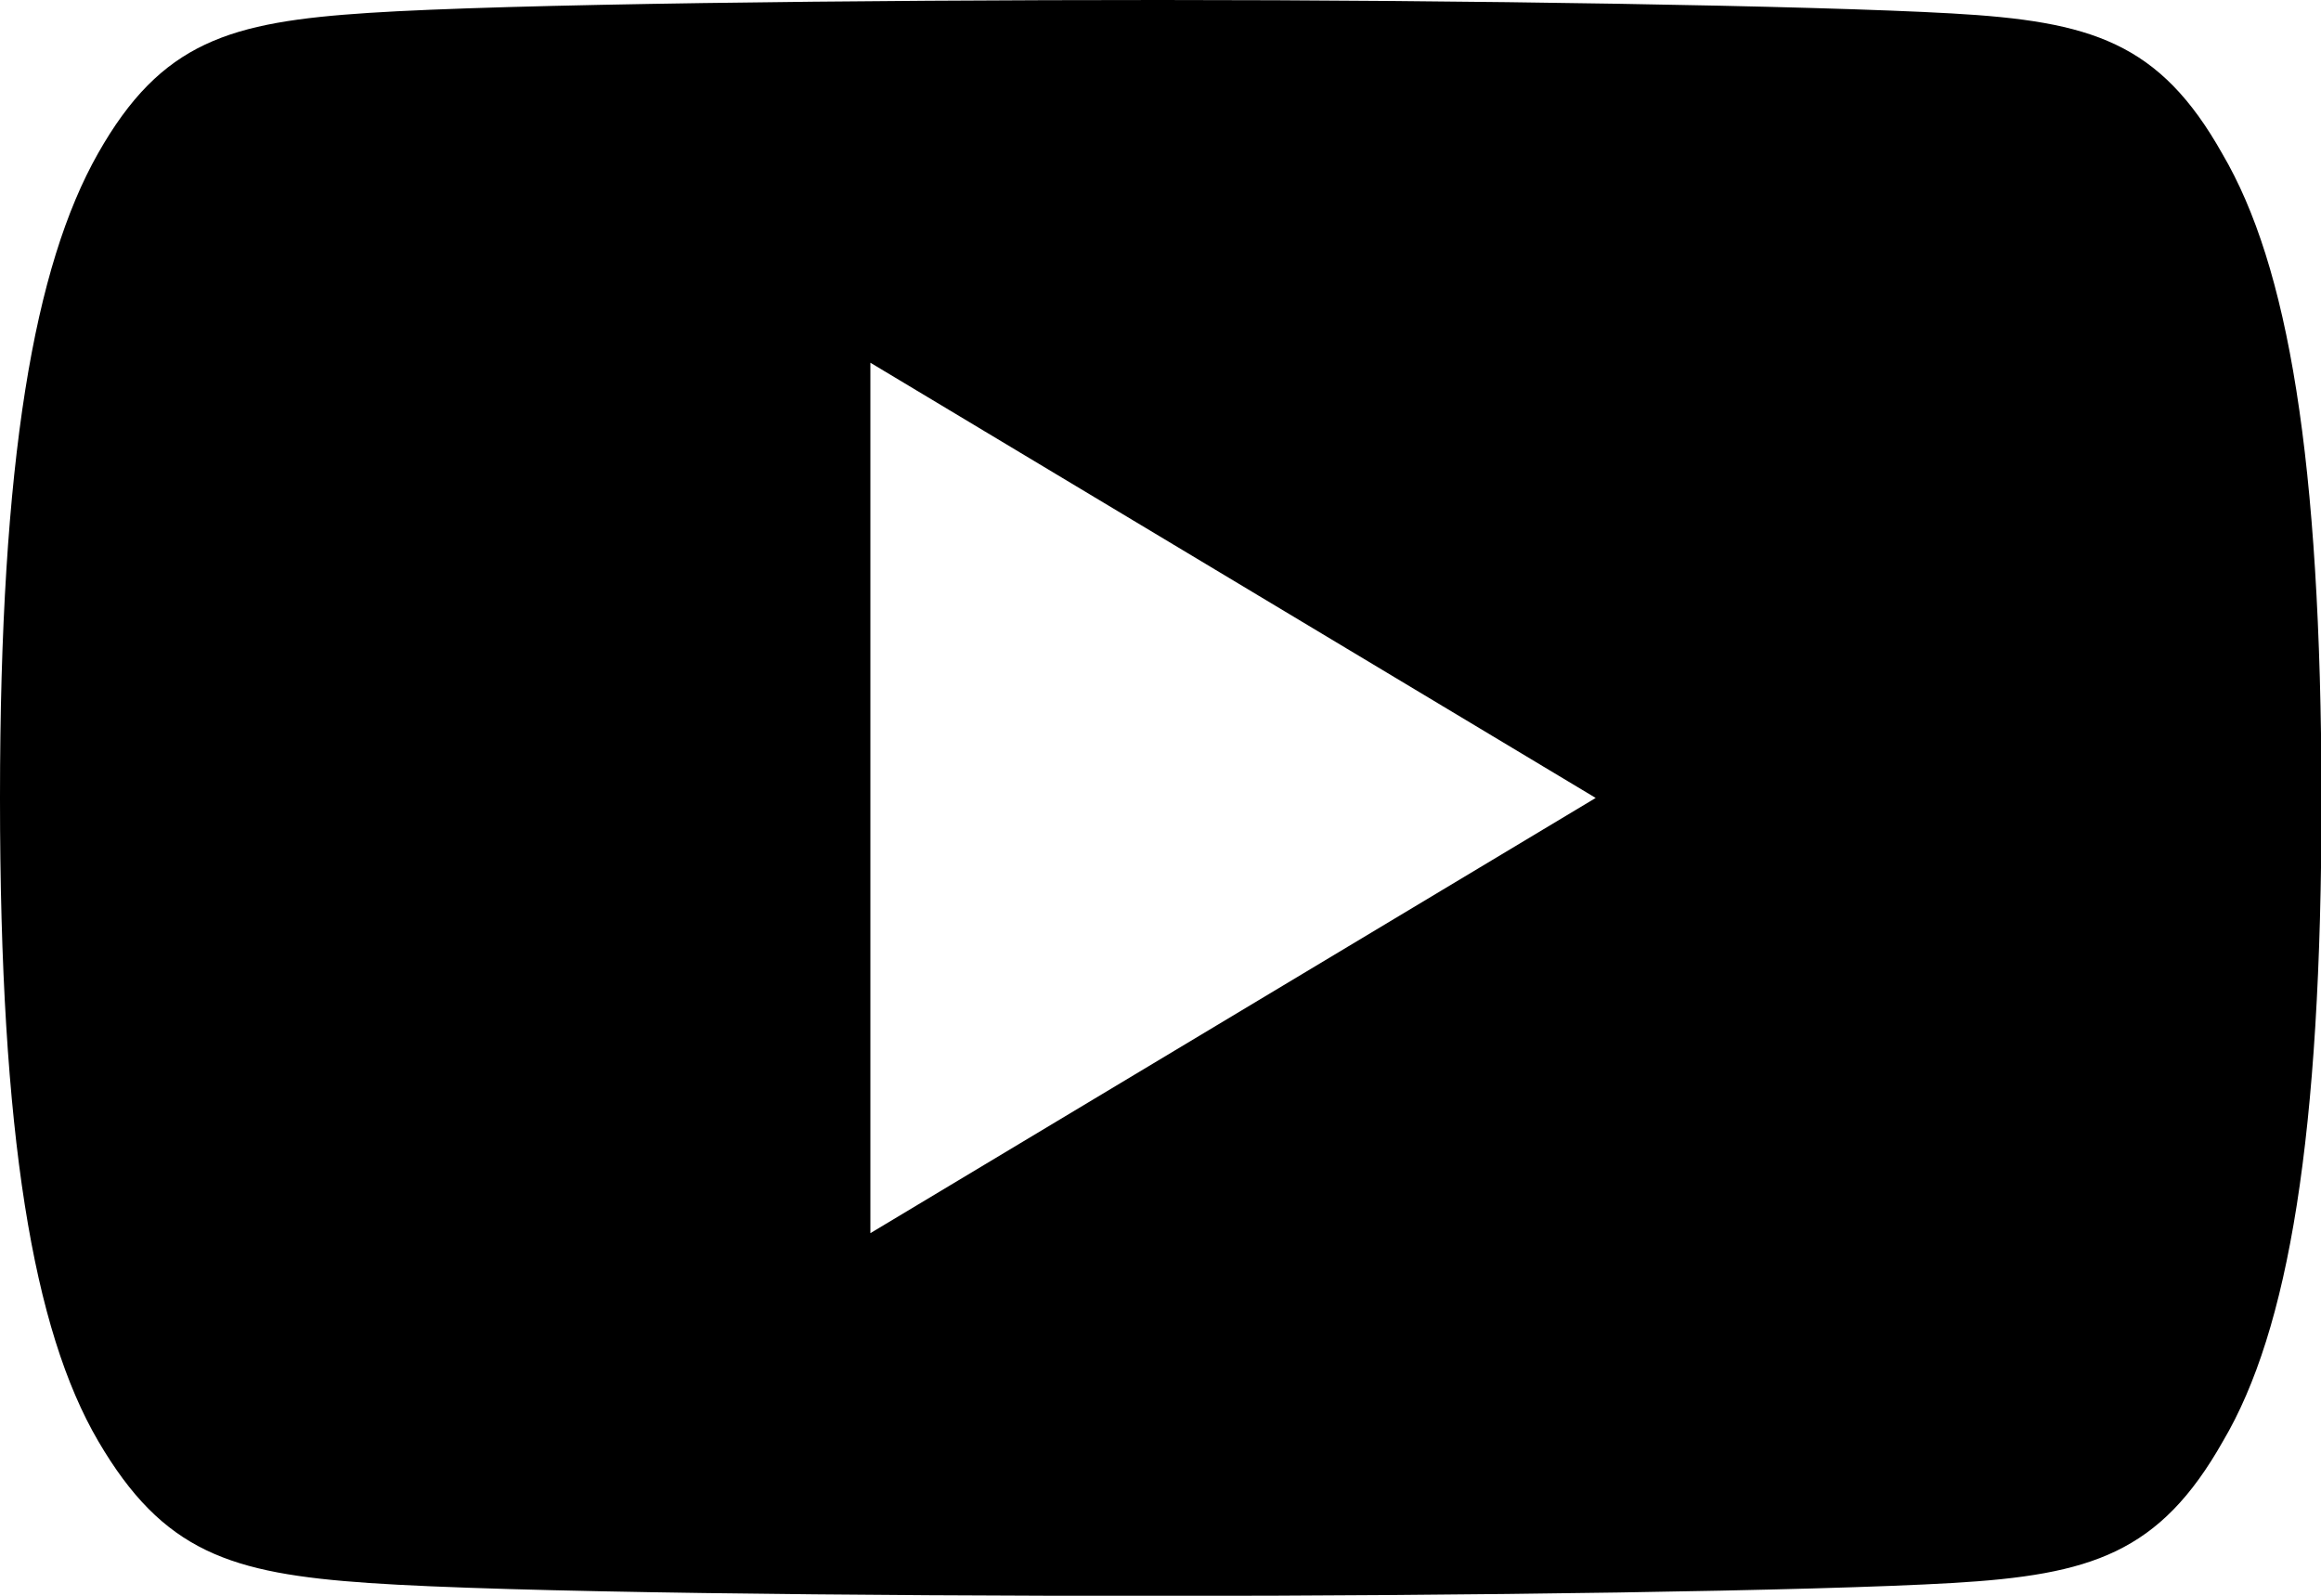
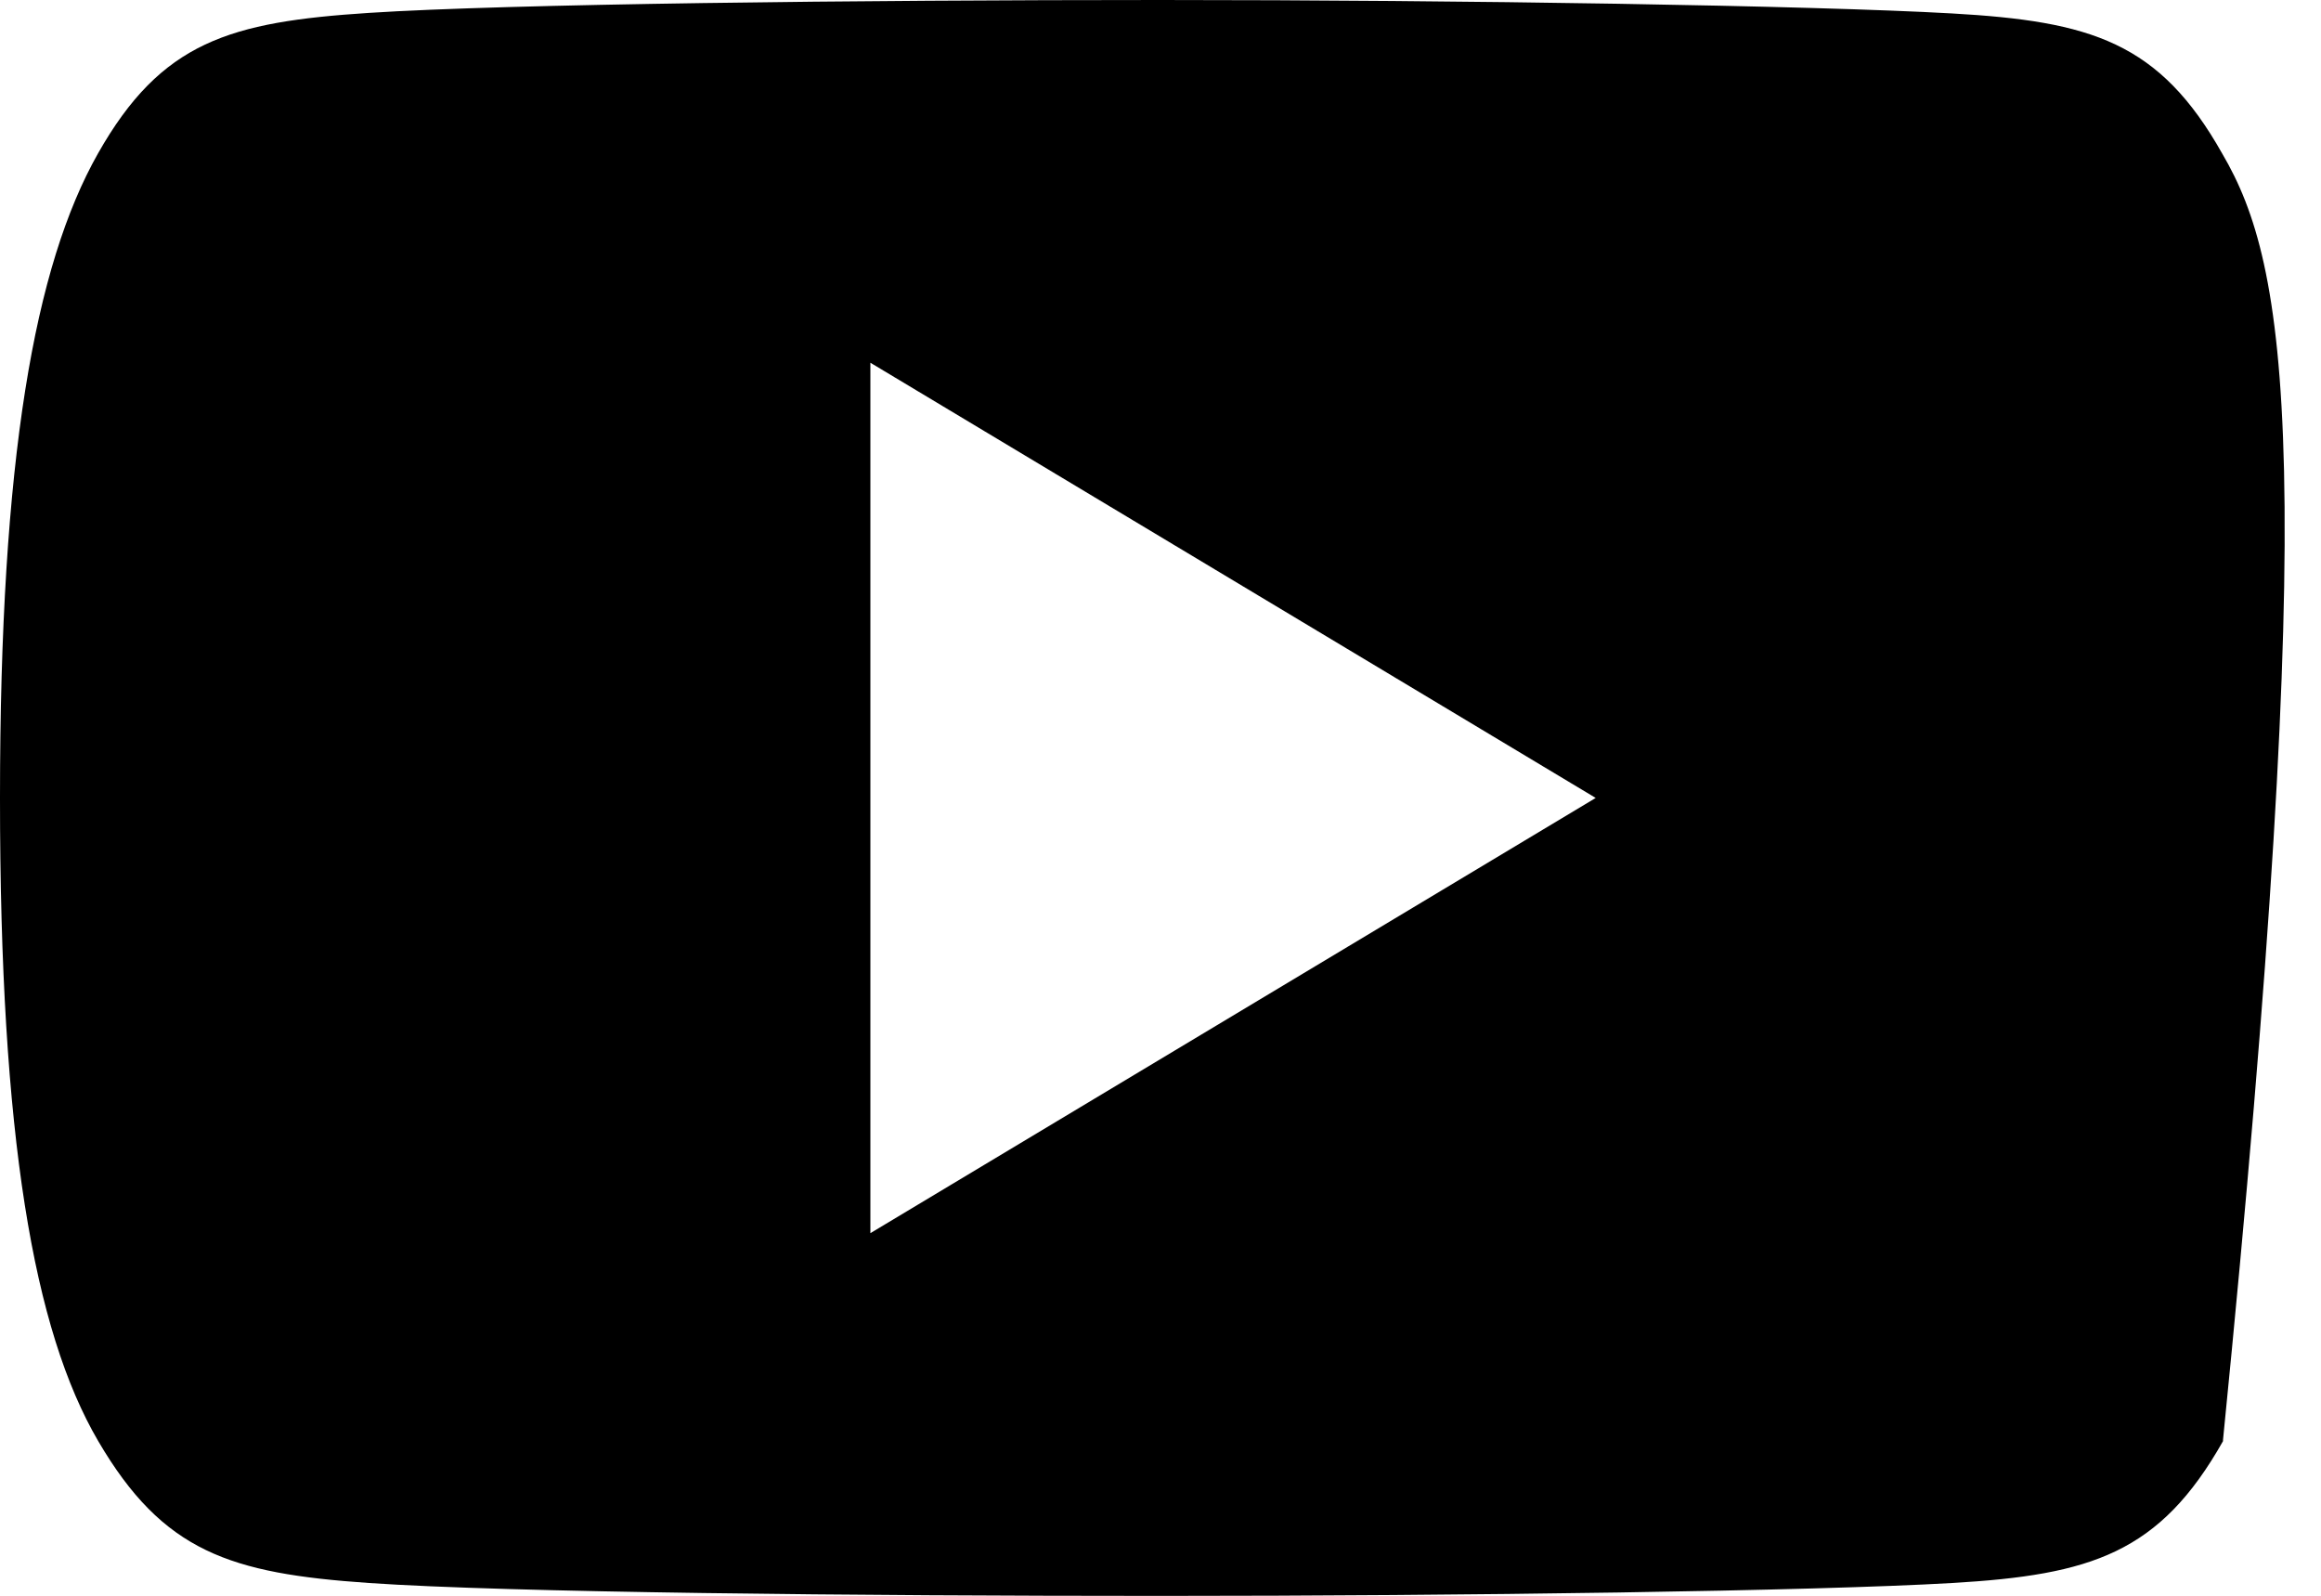
<svg xmlns="http://www.w3.org/2000/svg" width="18" height="12.375" viewBox="0 0 18 12.375">
  <g transform="translate(0 -80)">
    <g transform="translate(0 80)">
-       <path d="M17.235,81.193c-.488-.868-1.018-1.028-2.1-1.089S11.35,80,9,80s-5.064.03-6.14.1-1.608.221-2.1,1.09S0,83.554,0,86.184v.009c0,2.619.259,4.124.762,4.983s1.023,1.026,2.1,1.1,3.789.1,6.141.1,5.058-.037,6.137-.1,1.609-.231,2.1-1.1c.507-.858.764-2.364.764-4.983v-.009C18,83.554,17.744,82.06,17.235,81.193ZM6.75,89.563v-6.75l5.625,3.375Z" transform="translate(0 -80)" />
+       <path d="M17.235,81.193c-.488-.868-1.018-1.028-2.1-1.089S11.35,80,9,80s-5.064.03-6.14.1-1.608.221-2.1,1.09S0,83.554,0,86.184v.009c0,2.619.259,4.124.762,4.983s1.023,1.026,2.1,1.1,3.789.1,6.141.1,5.058-.037,6.137-.1,1.609-.231,2.1-1.1v-.009C18,83.554,17.744,82.06,17.235,81.193ZM6.75,89.563v-6.75l5.625,3.375Z" transform="translate(0 -80)" />
    </g>
  </g>
</svg>